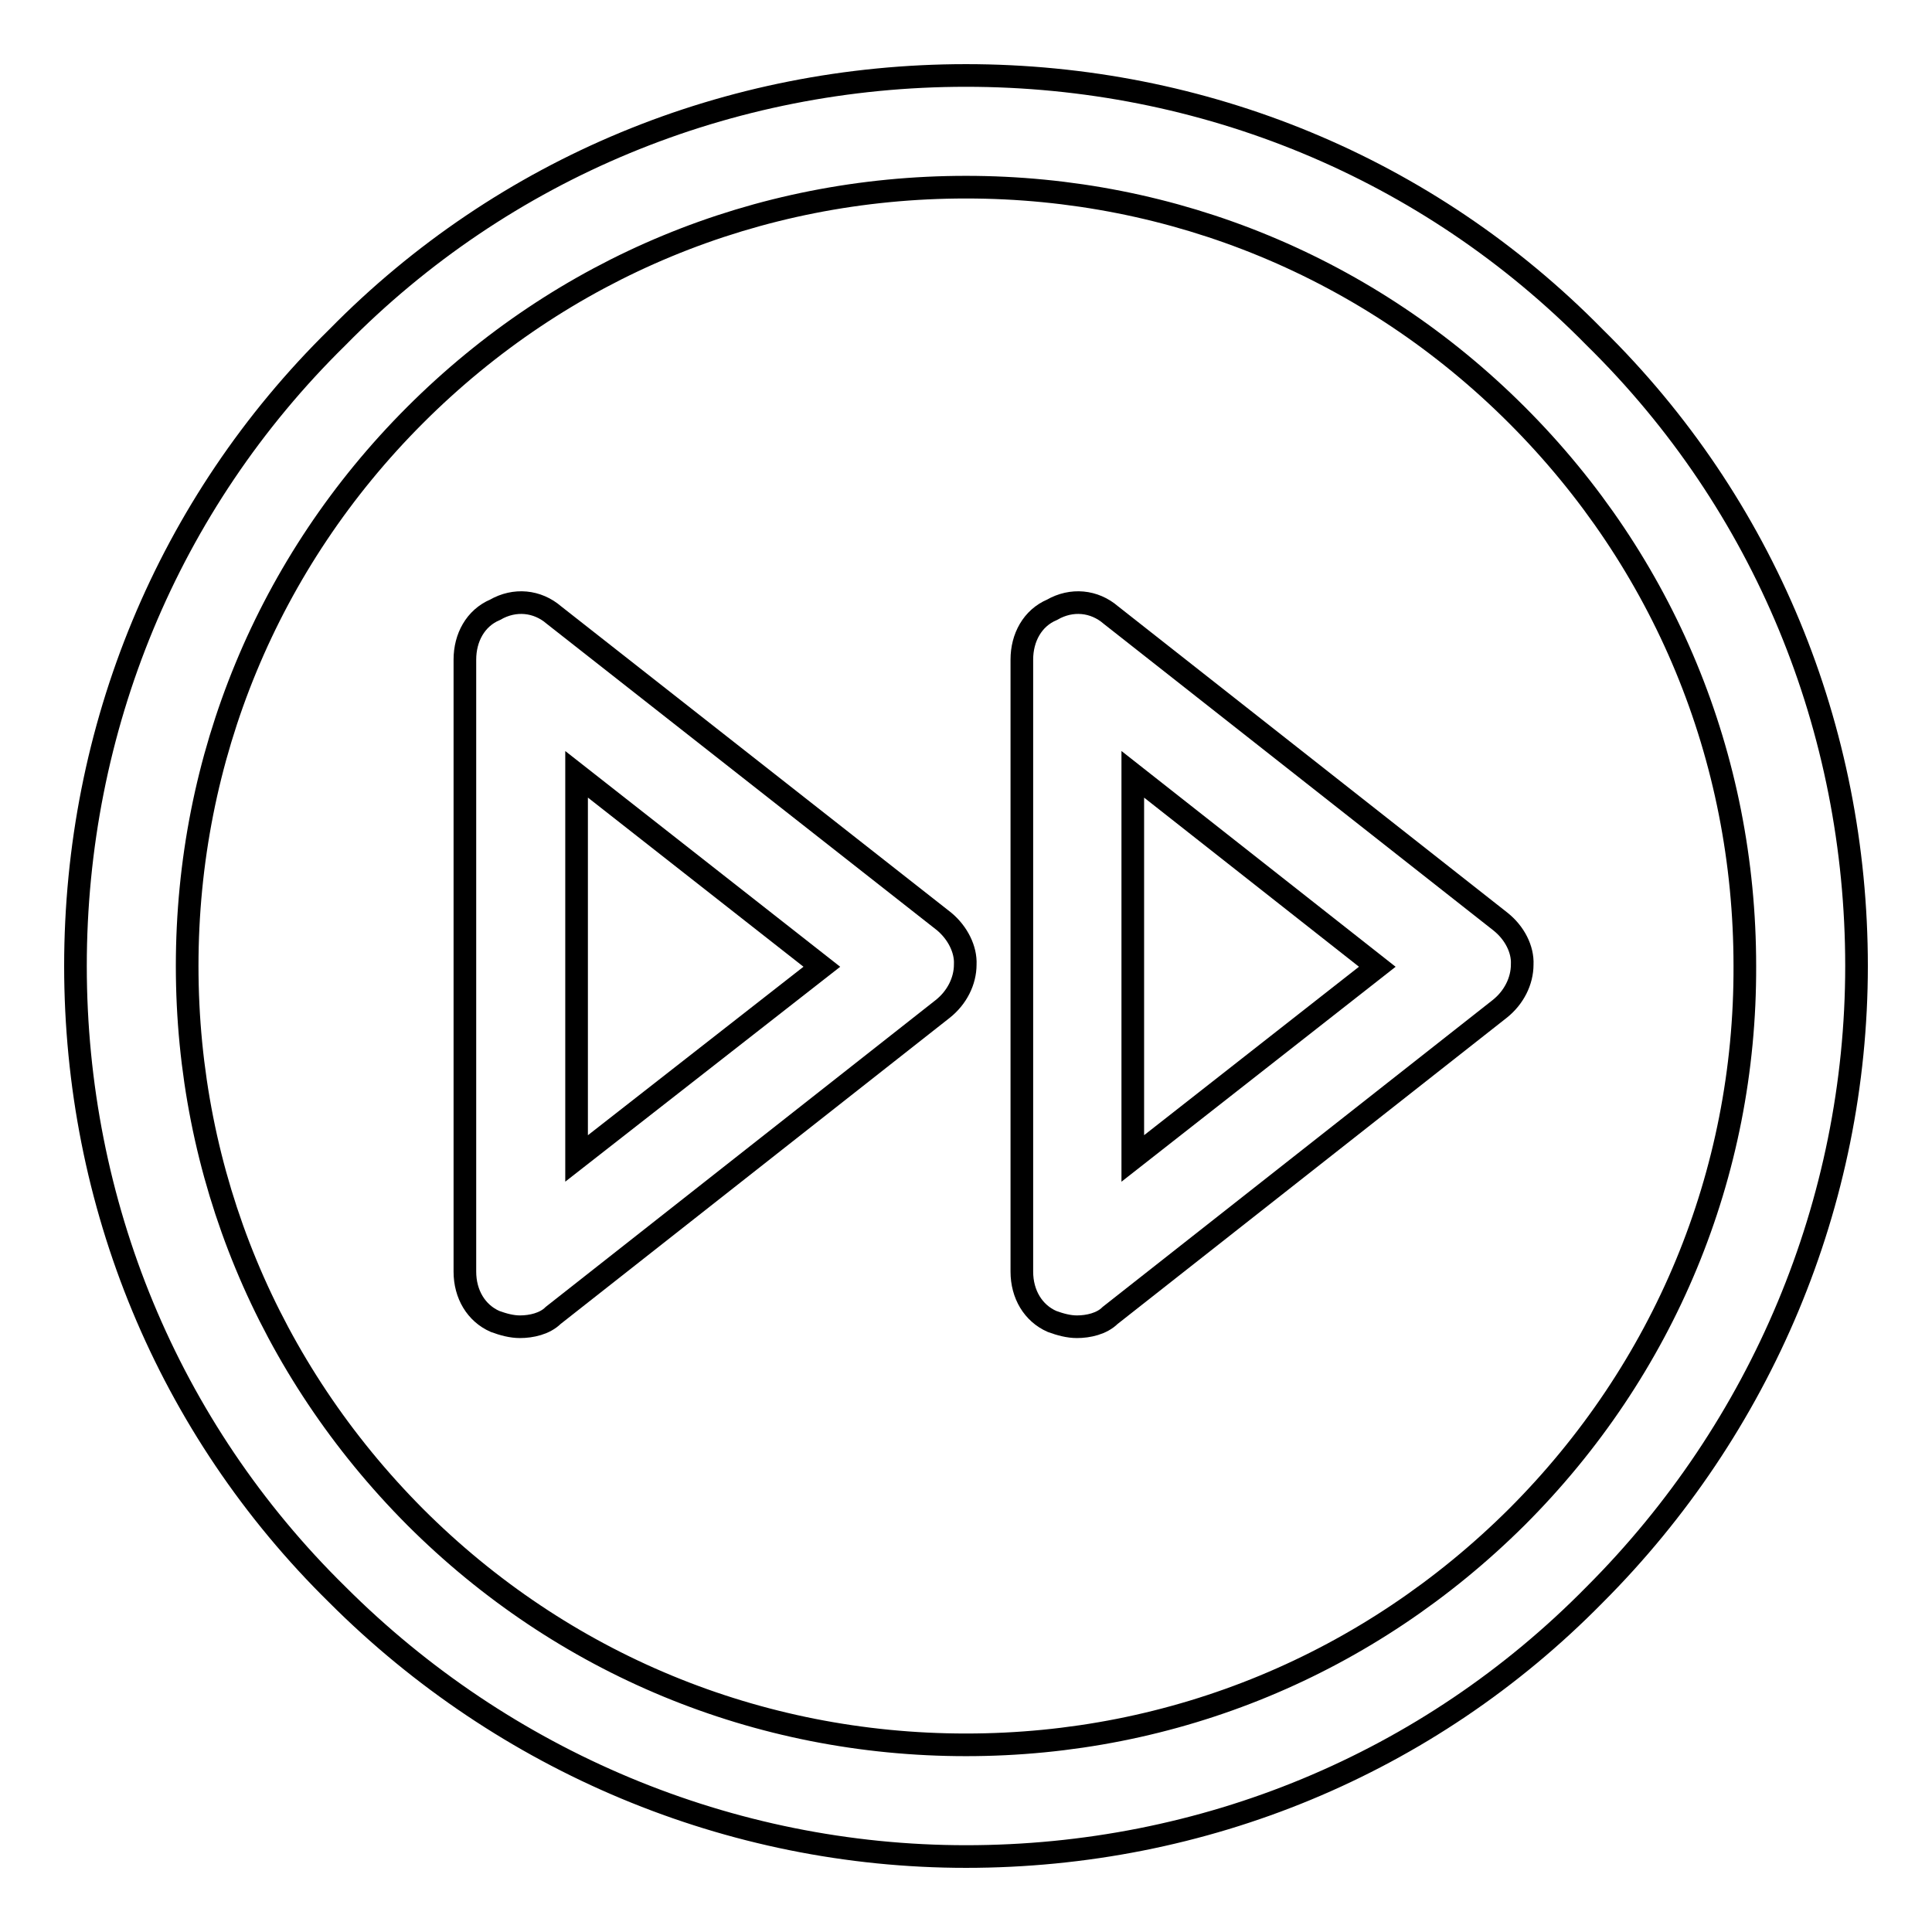
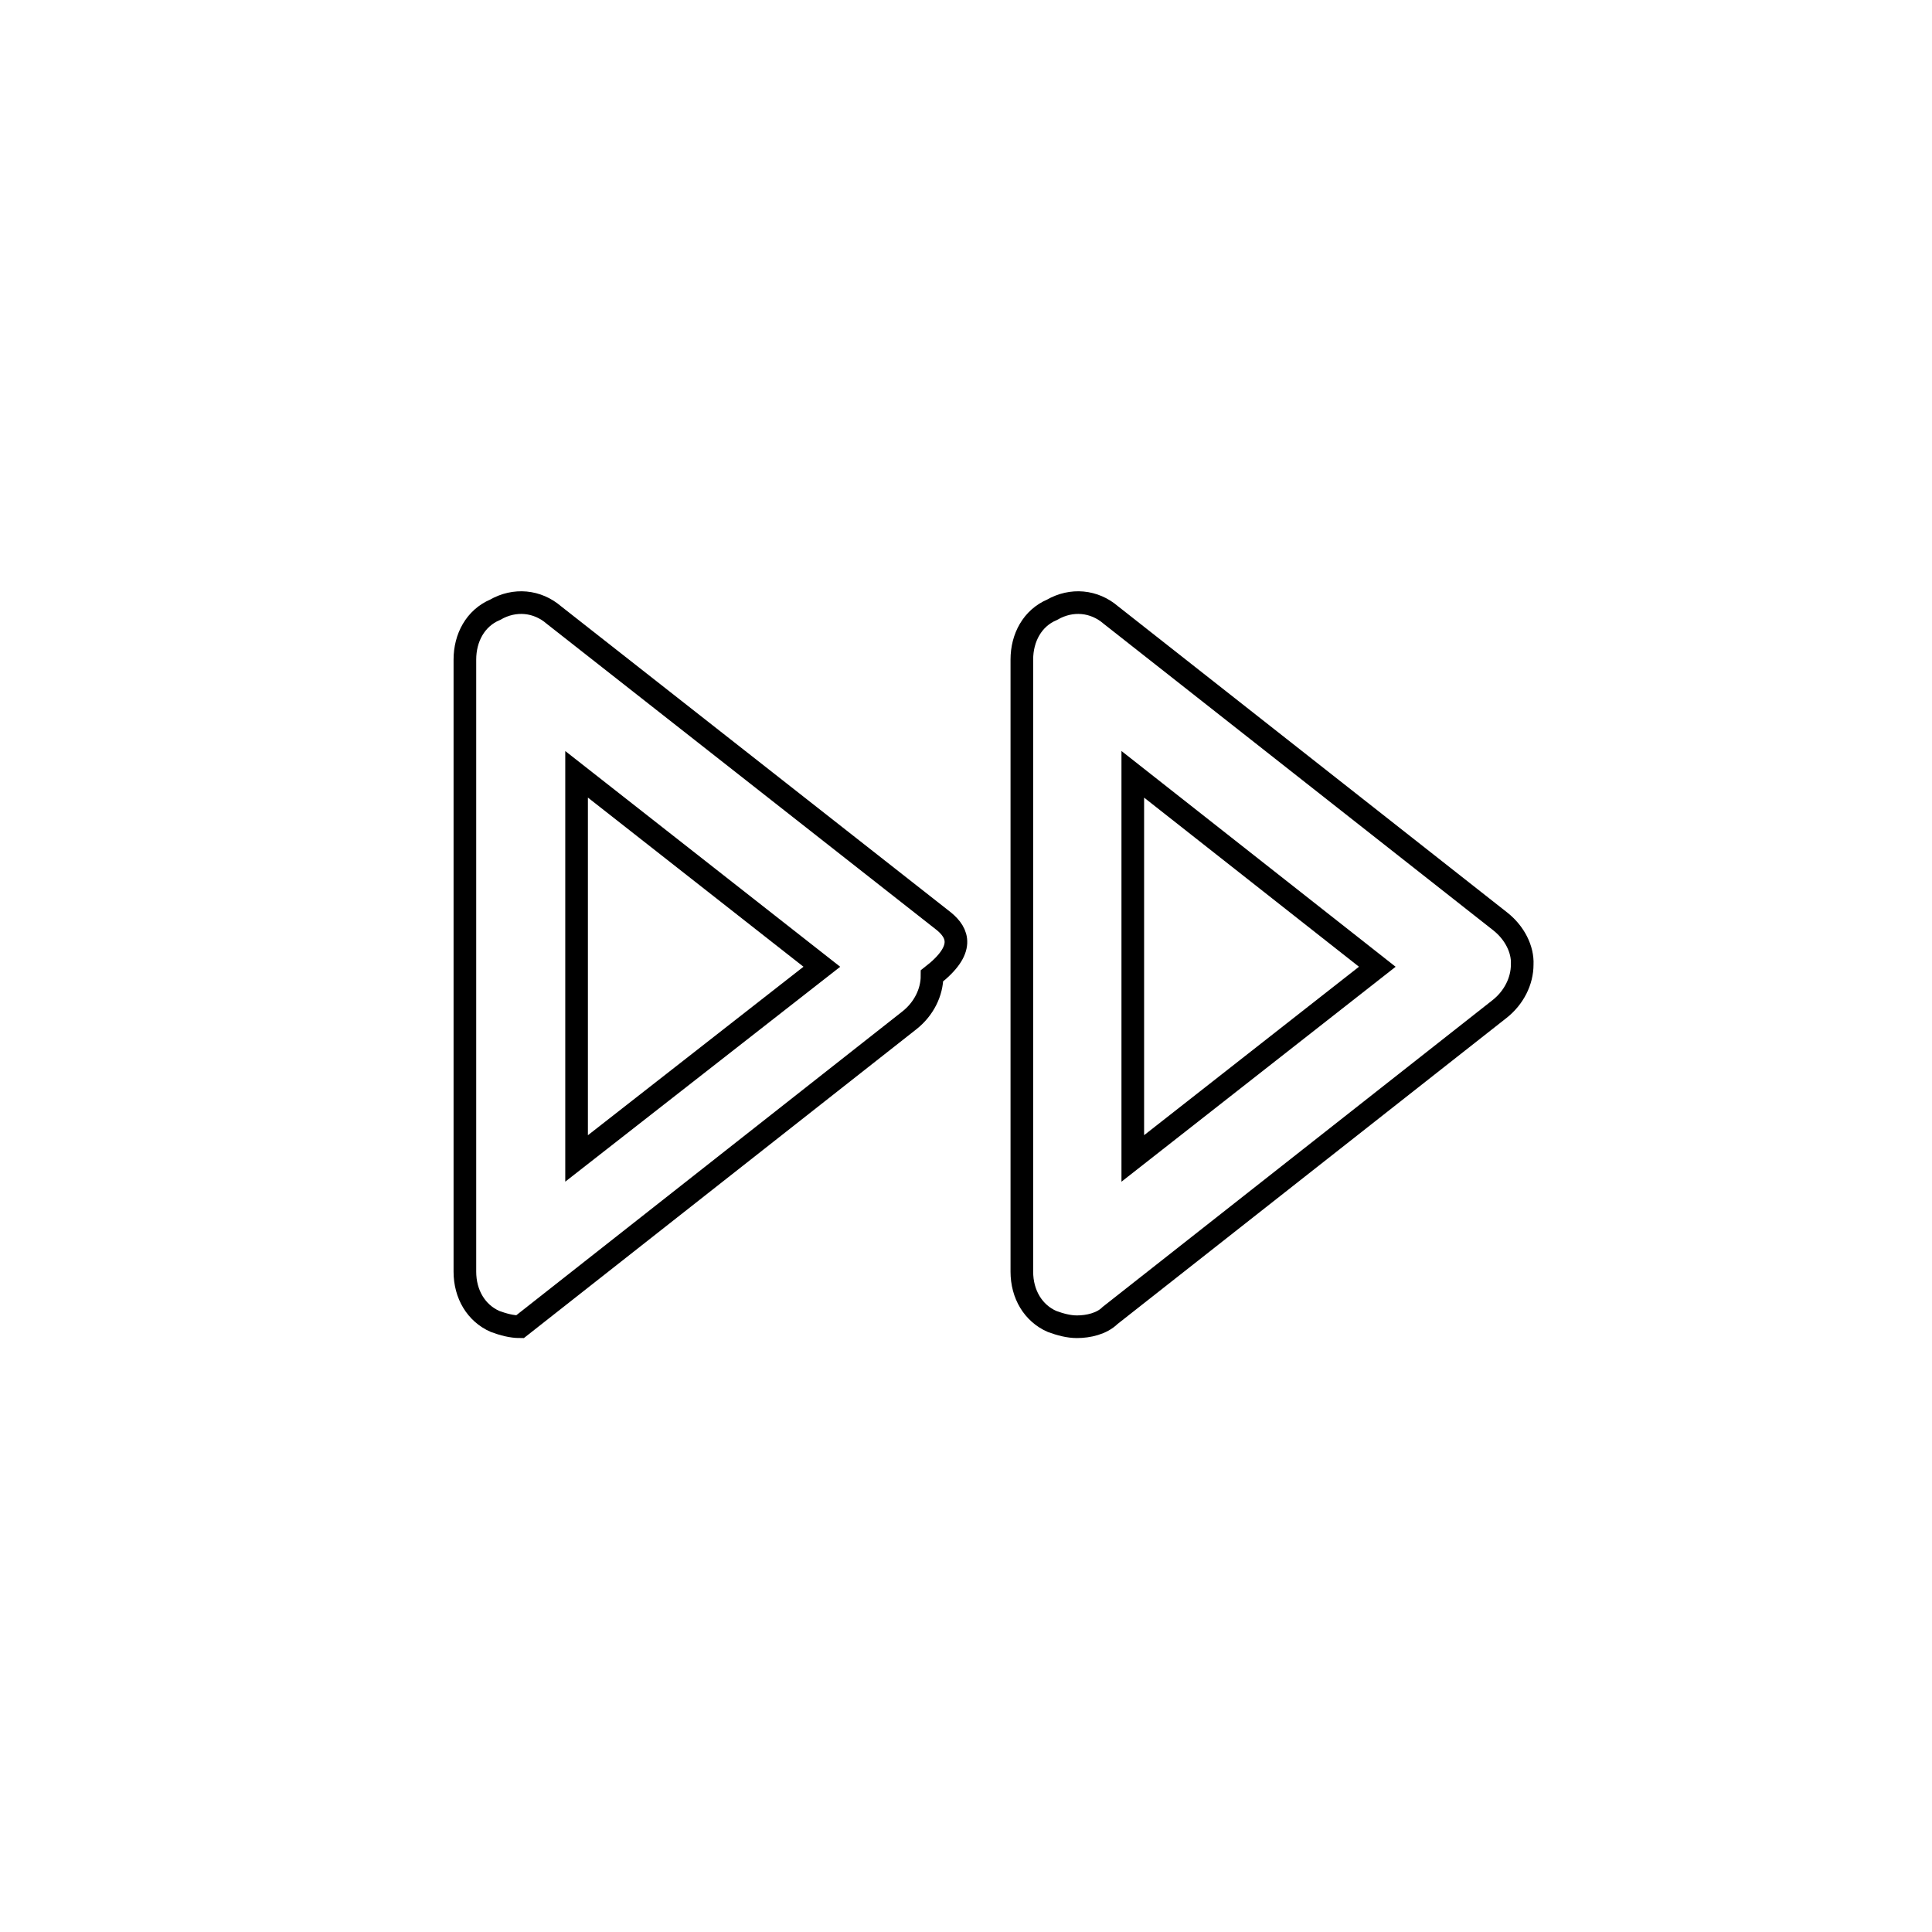
<svg xmlns="http://www.w3.org/2000/svg" version="1.1" x="0px" y="0px" viewBox="0 0 256 256" enable-background="new 0 0 256 256" xml:space="preserve">
  <g>
    <g>
-       <path stroke-width="3" fill-opacity="0" stroke="#000000" d="M128,10c-31.4,0-61.2,12.2-83.3,34.7C22.2,66.8,10,96.6,10,128c0,31.4,12.2,61.2,34.7,83.3c22.1,22.1,52,34.7,83.3,34.7c31.4,0,61.2-12.2,83.3-34.7c22.1-22.1,34.7-52,34.7-83.3c0-31.4-12.2-61.2-34.7-83.3C189.2,22.2,159.4,10,128,10z M201,201c-19.6,19.5-45.4,30.2-73,30.2c-27.6,0-53.5-10.7-73-30.2c-19.5-19.6-30.2-45.4-30.2-73c0-27.6,10.7-53.5,30.2-73c19.5-19.5,45.3-30.2,73-30.2c27.6,0,53.5,10.7,73,30.2c19.5,19.5,30.2,45.3,30.2,73C231.3,155.6,220.5,181.5,201,201z" />
      <path stroke-width="3" fill-opacity="0" stroke="#000000" d="M198.8,122.1l-51.6-40.6c-2.2-1.9-5.2-2.2-7.8-0.7c-2.6,1.1-4,3.7-4,6.6v81.1c0,3,1.5,5.5,4,6.6c1.1,0.4,2.2,0.7,3.3,0.7c1.5,0,3.3-0.4,4.4-1.5l51.6-40.6c1.9-1.5,3-3.7,3-5.9C201.8,125.8,200.7,123.6,198.8,122.1z M150.1,153.5v-50.9l32.4,25.5L150.1,153.5z" />
-       <path stroke-width="3" fill-opacity="0" stroke="#000000" d="M125.1,122.1L73.4,81.5c-2.2-1.9-5.2-2.2-7.8-0.7c-2.6,1.1-4,3.7-4,6.6v81.1c0,3,1.5,5.5,4,6.6c1.1,0.4,2.2,0.7,3.3,0.7c1.5,0,3.3-0.4,4.4-1.5l51.6-40.6c1.9-1.5,3-3.7,3-5.9C128,125.8,126.9,123.6,125.1,122.1z M76.4,153.5v-50.9l32.5,25.5L76.4,153.5z" />
+       <path stroke-width="3" fill-opacity="0" stroke="#000000" d="M125.1,122.1L73.4,81.5c-2.2-1.9-5.2-2.2-7.8-0.7c-2.6,1.1-4,3.7-4,6.6v81.1c0,3,1.5,5.5,4,6.6c1.1,0.4,2.2,0.7,3.3,0.7l51.6-40.6c1.9-1.5,3-3.7,3-5.9C128,125.8,126.9,123.6,125.1,122.1z M76.4,153.5v-50.9l32.5,25.5L76.4,153.5z" />
    </g>
  </g>
</svg>